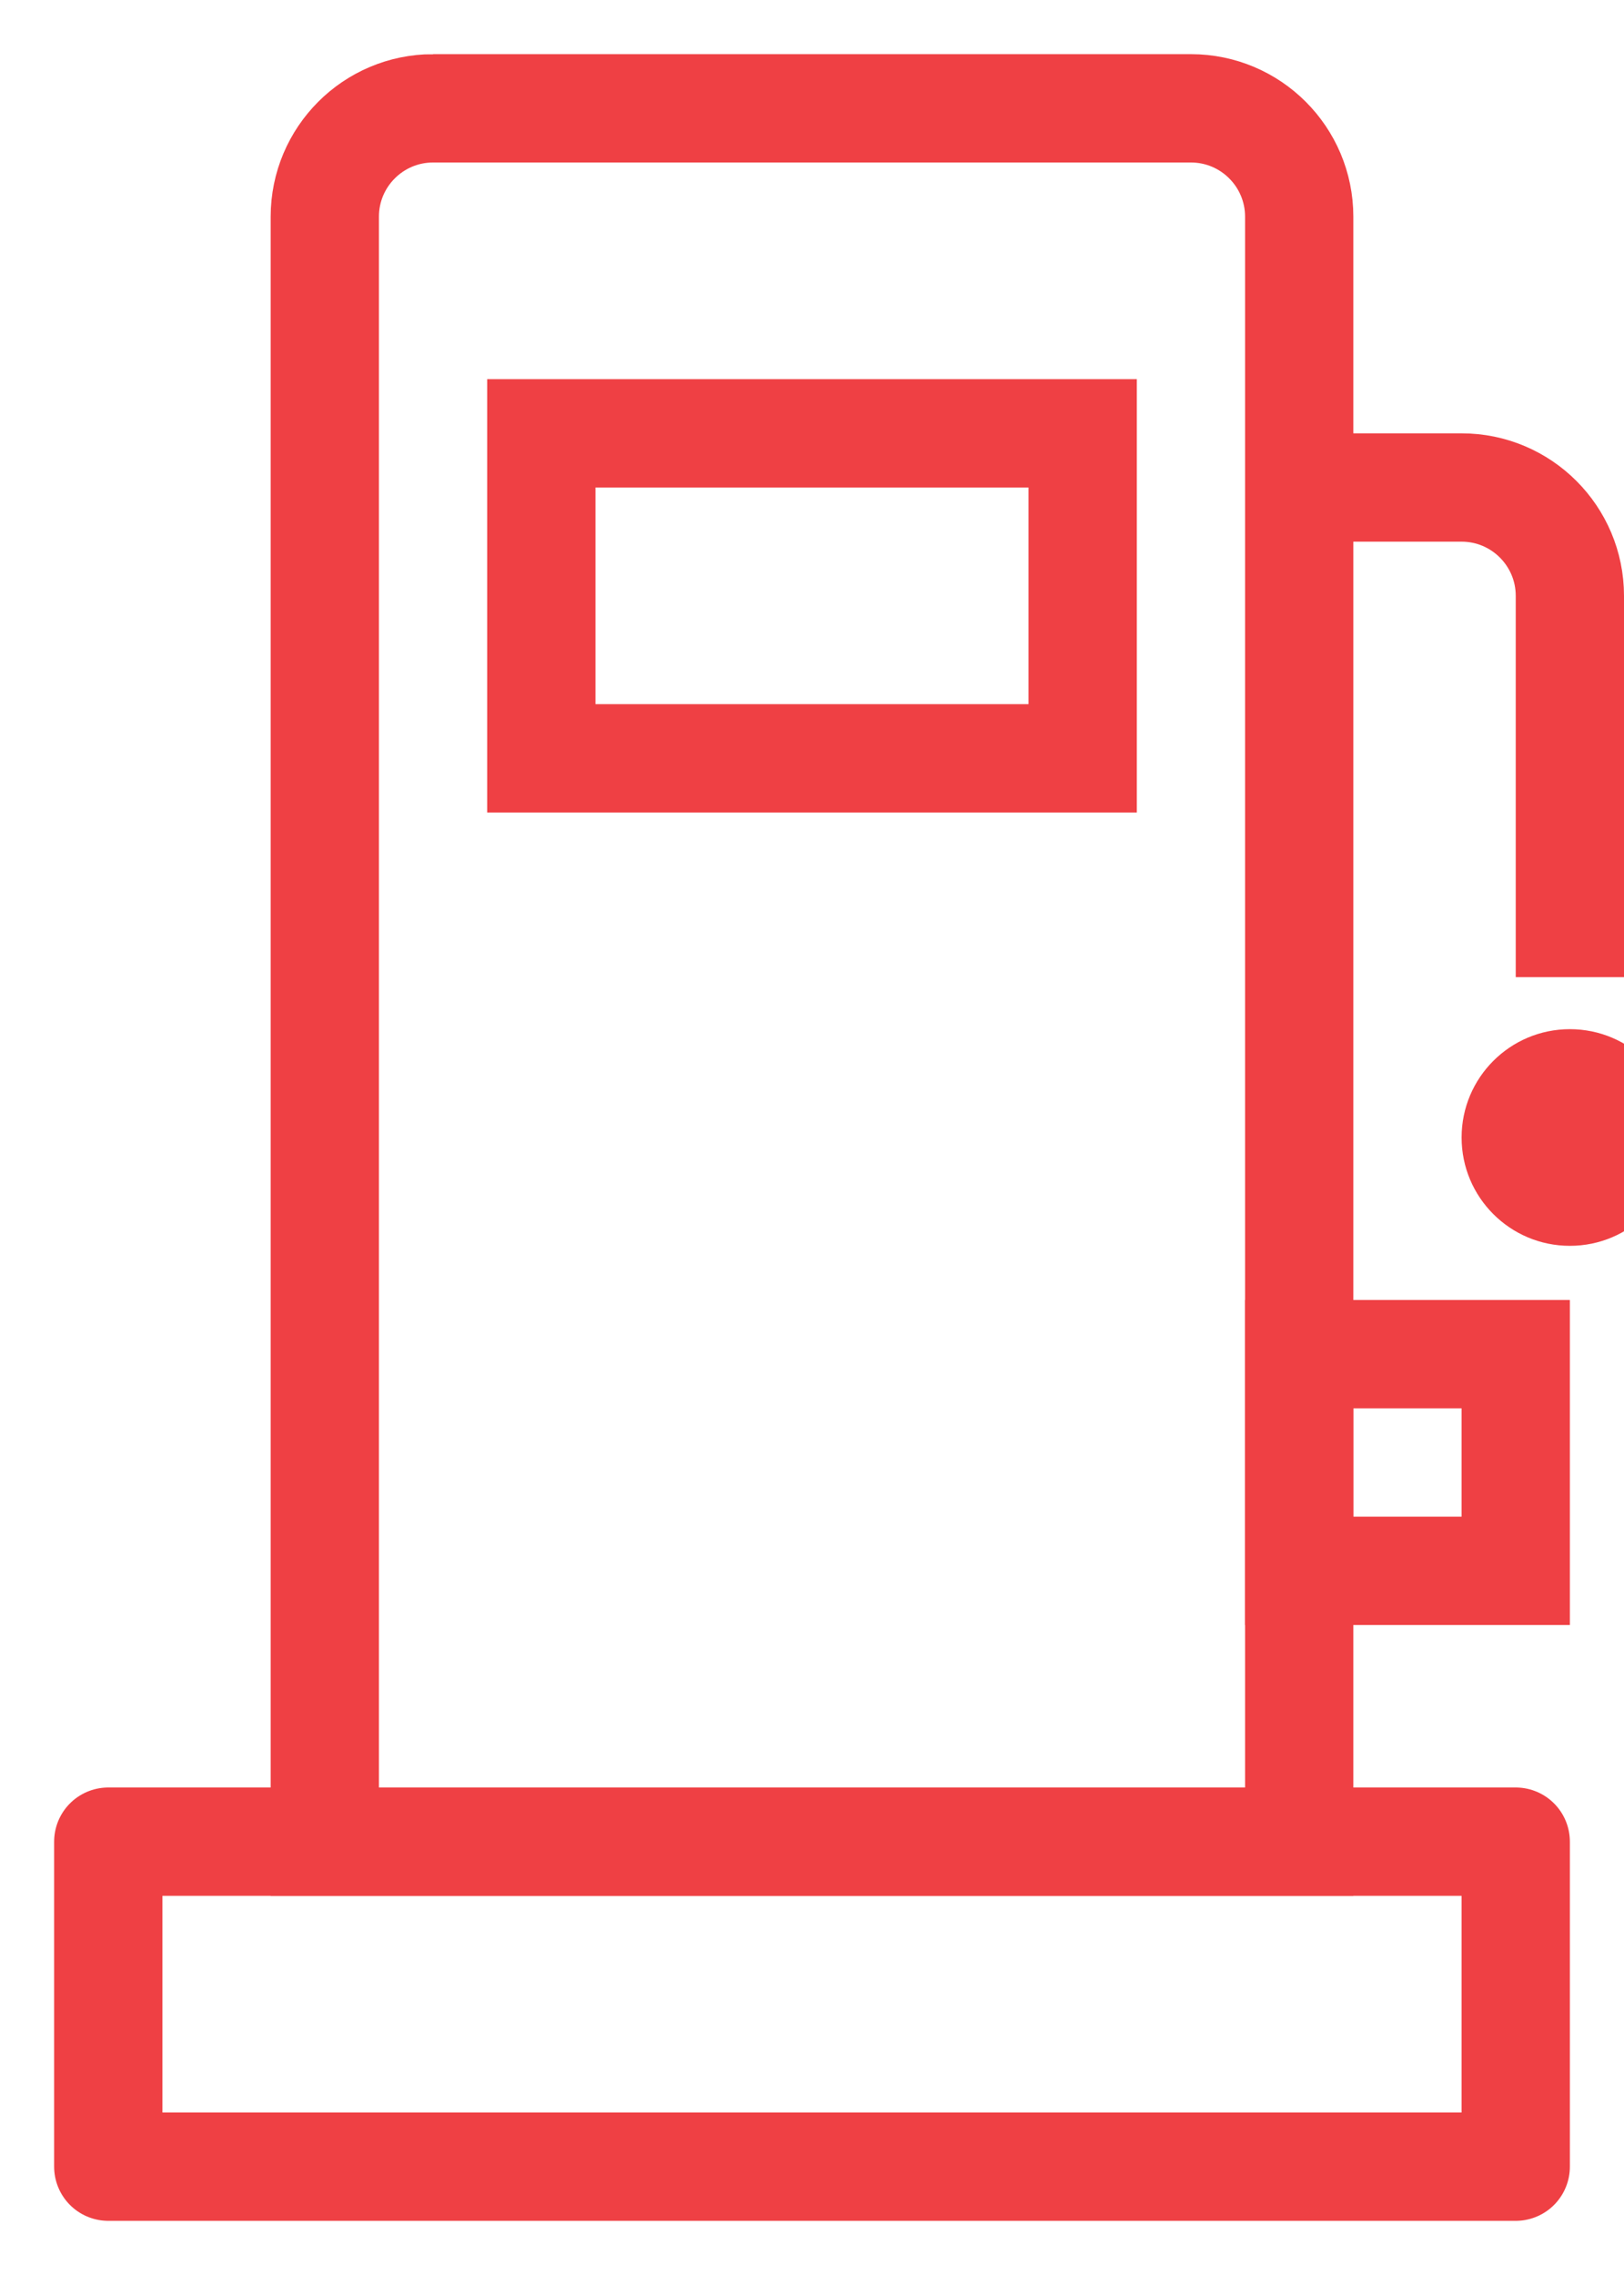
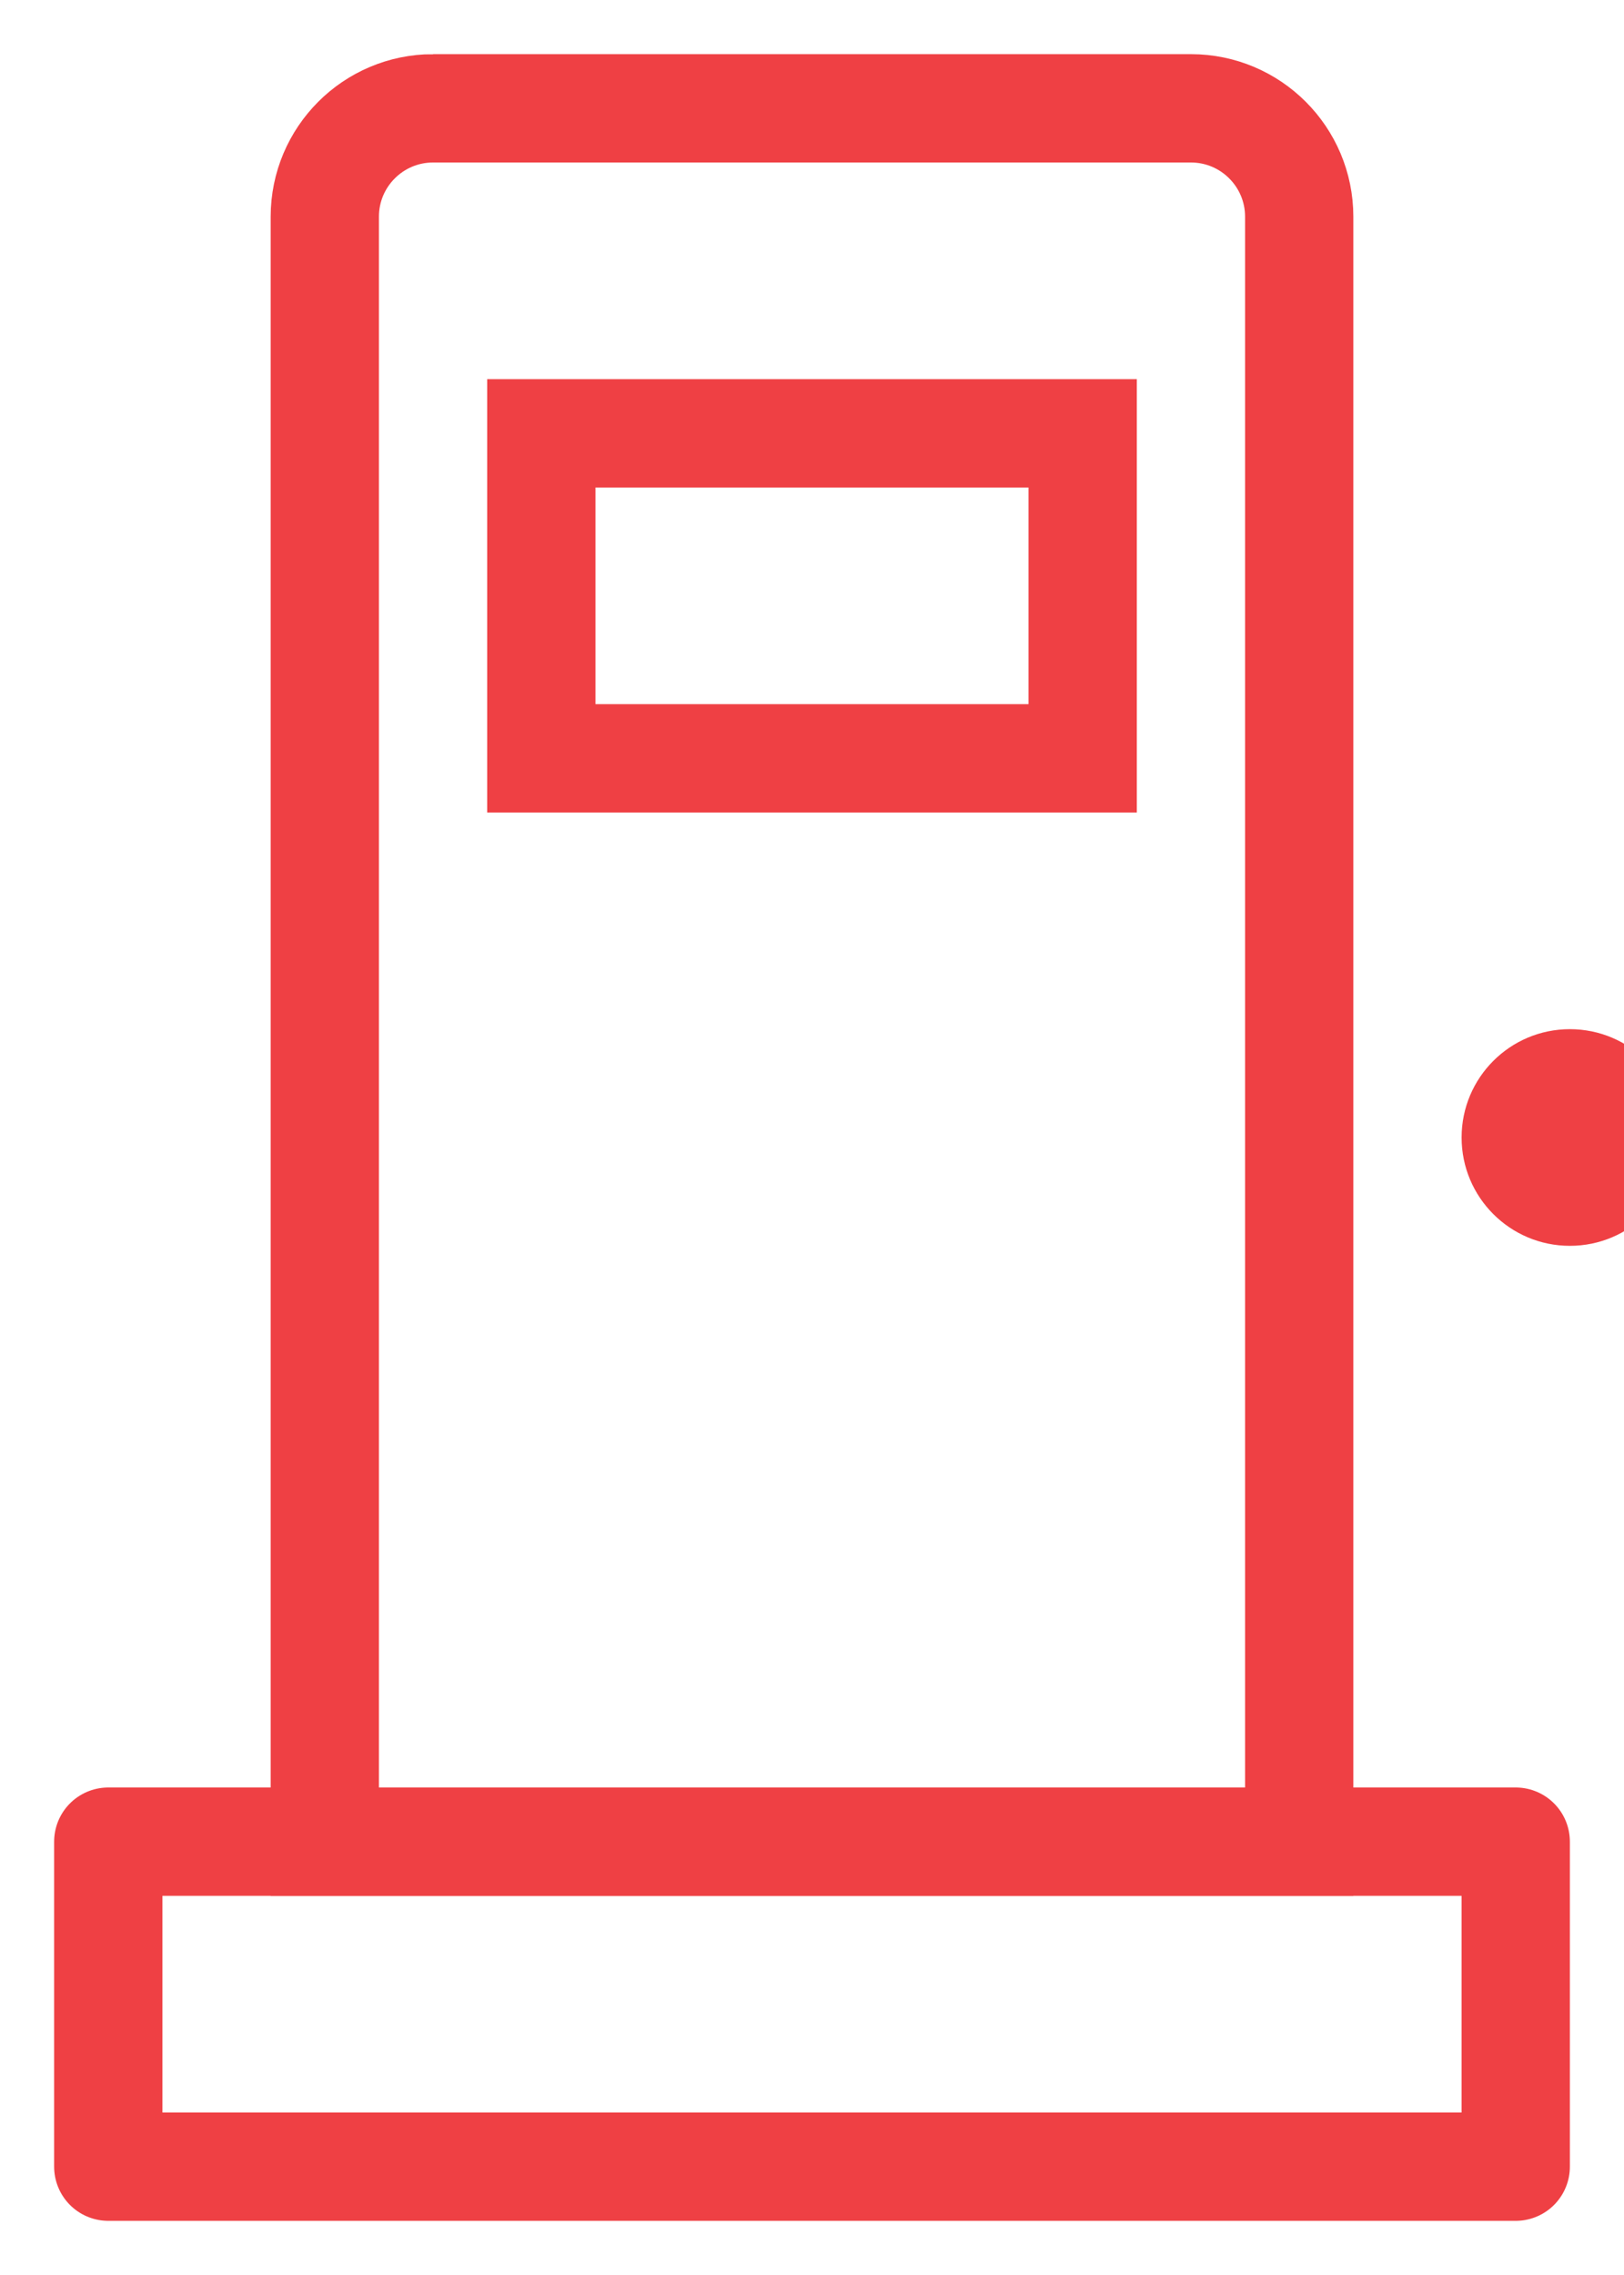
<svg xmlns="http://www.w3.org/2000/svg" width="15" height="21" viewBox="0 0 15 21">
  <g fill="none" fill-rule="evenodd">
    <g>
      <g>
        <g transform="translate(-25 -326) translate(21 324) translate(5 3)">
          <path stroke="#EF4044" d="M3 0h7c.552 0 1 .448 1 1v15h0-9V1c0-.552.448-1 1-1z" />
          <path stroke="#EF4044" d="M4 3H9V6H4z" />
          <path stroke="#EF4044" stroke-linejoin="round" d="M0 16H13V19H0z" />
-           <path stroke="#EF4044" stroke-linecap="square" d="M11.5 3.5h1c.552 0 1 .448 1 1v3.02h0" />
-           <path stroke="#EF4044" d="M11 11.5H13V13.5H11z" />
          <circle cx="13.5" cy="9.5" r="1" fill="#EF4044" />
        </g>
      </g>
    </g>
  </g>
</svg>